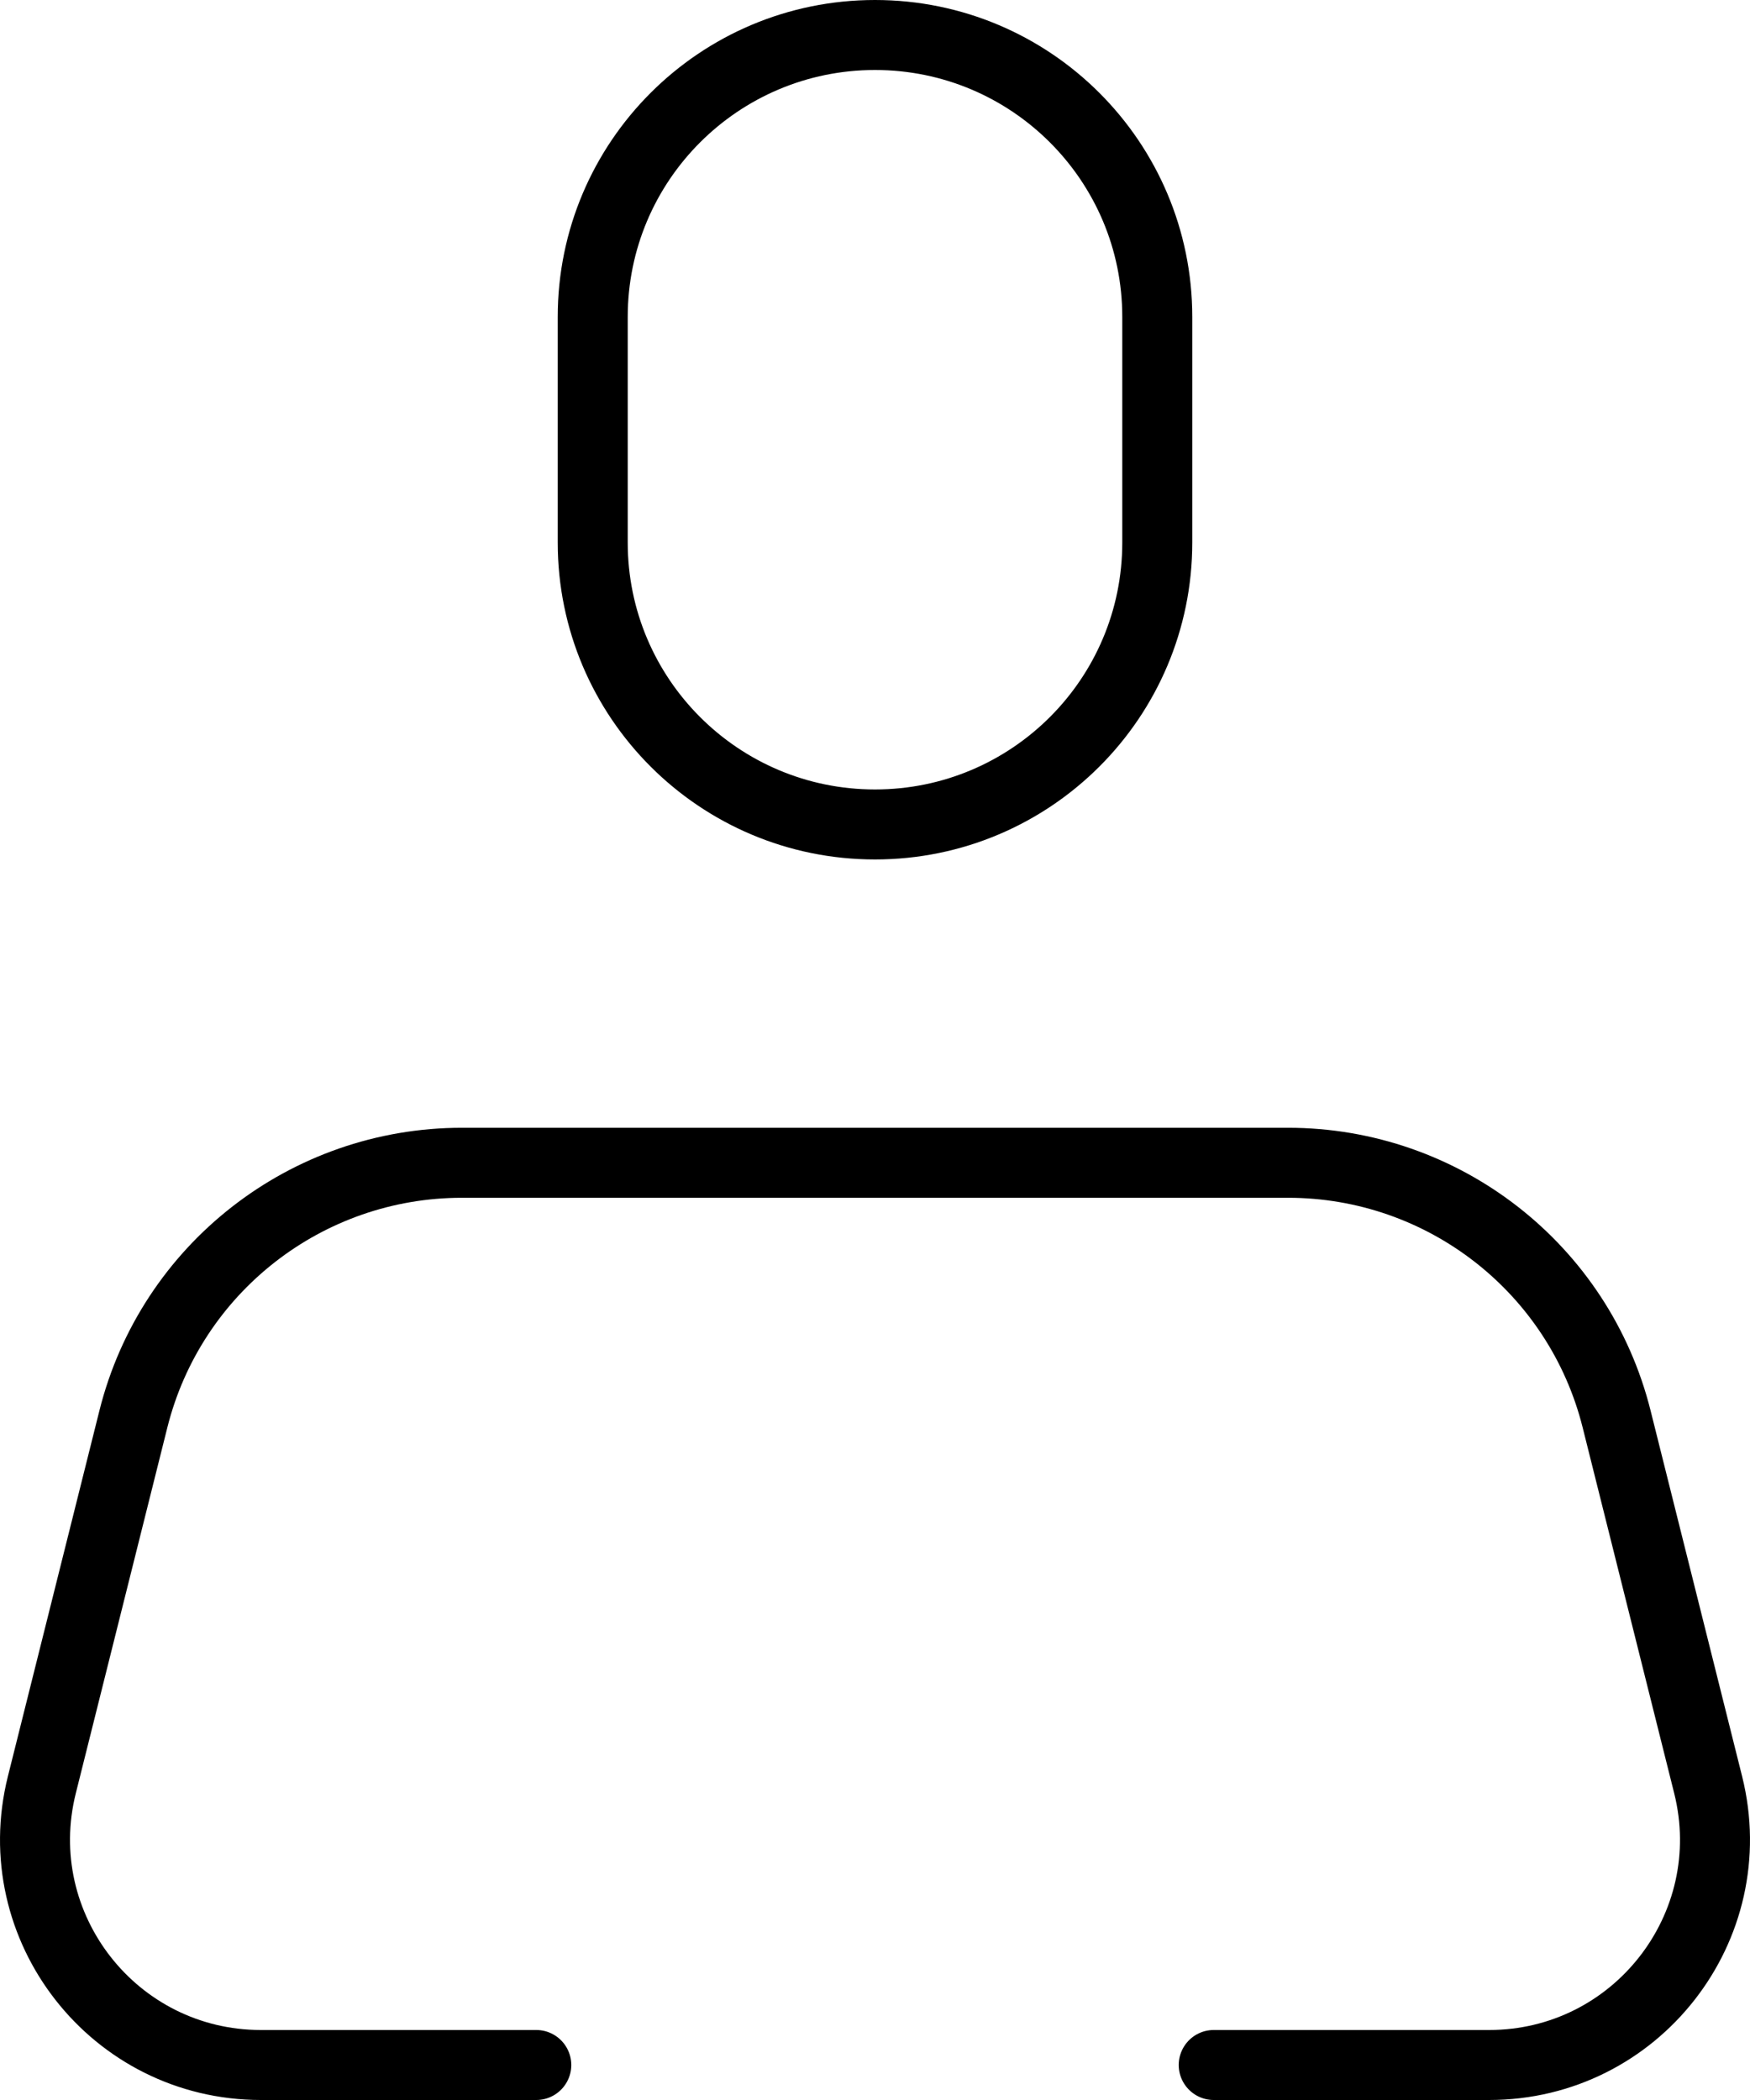
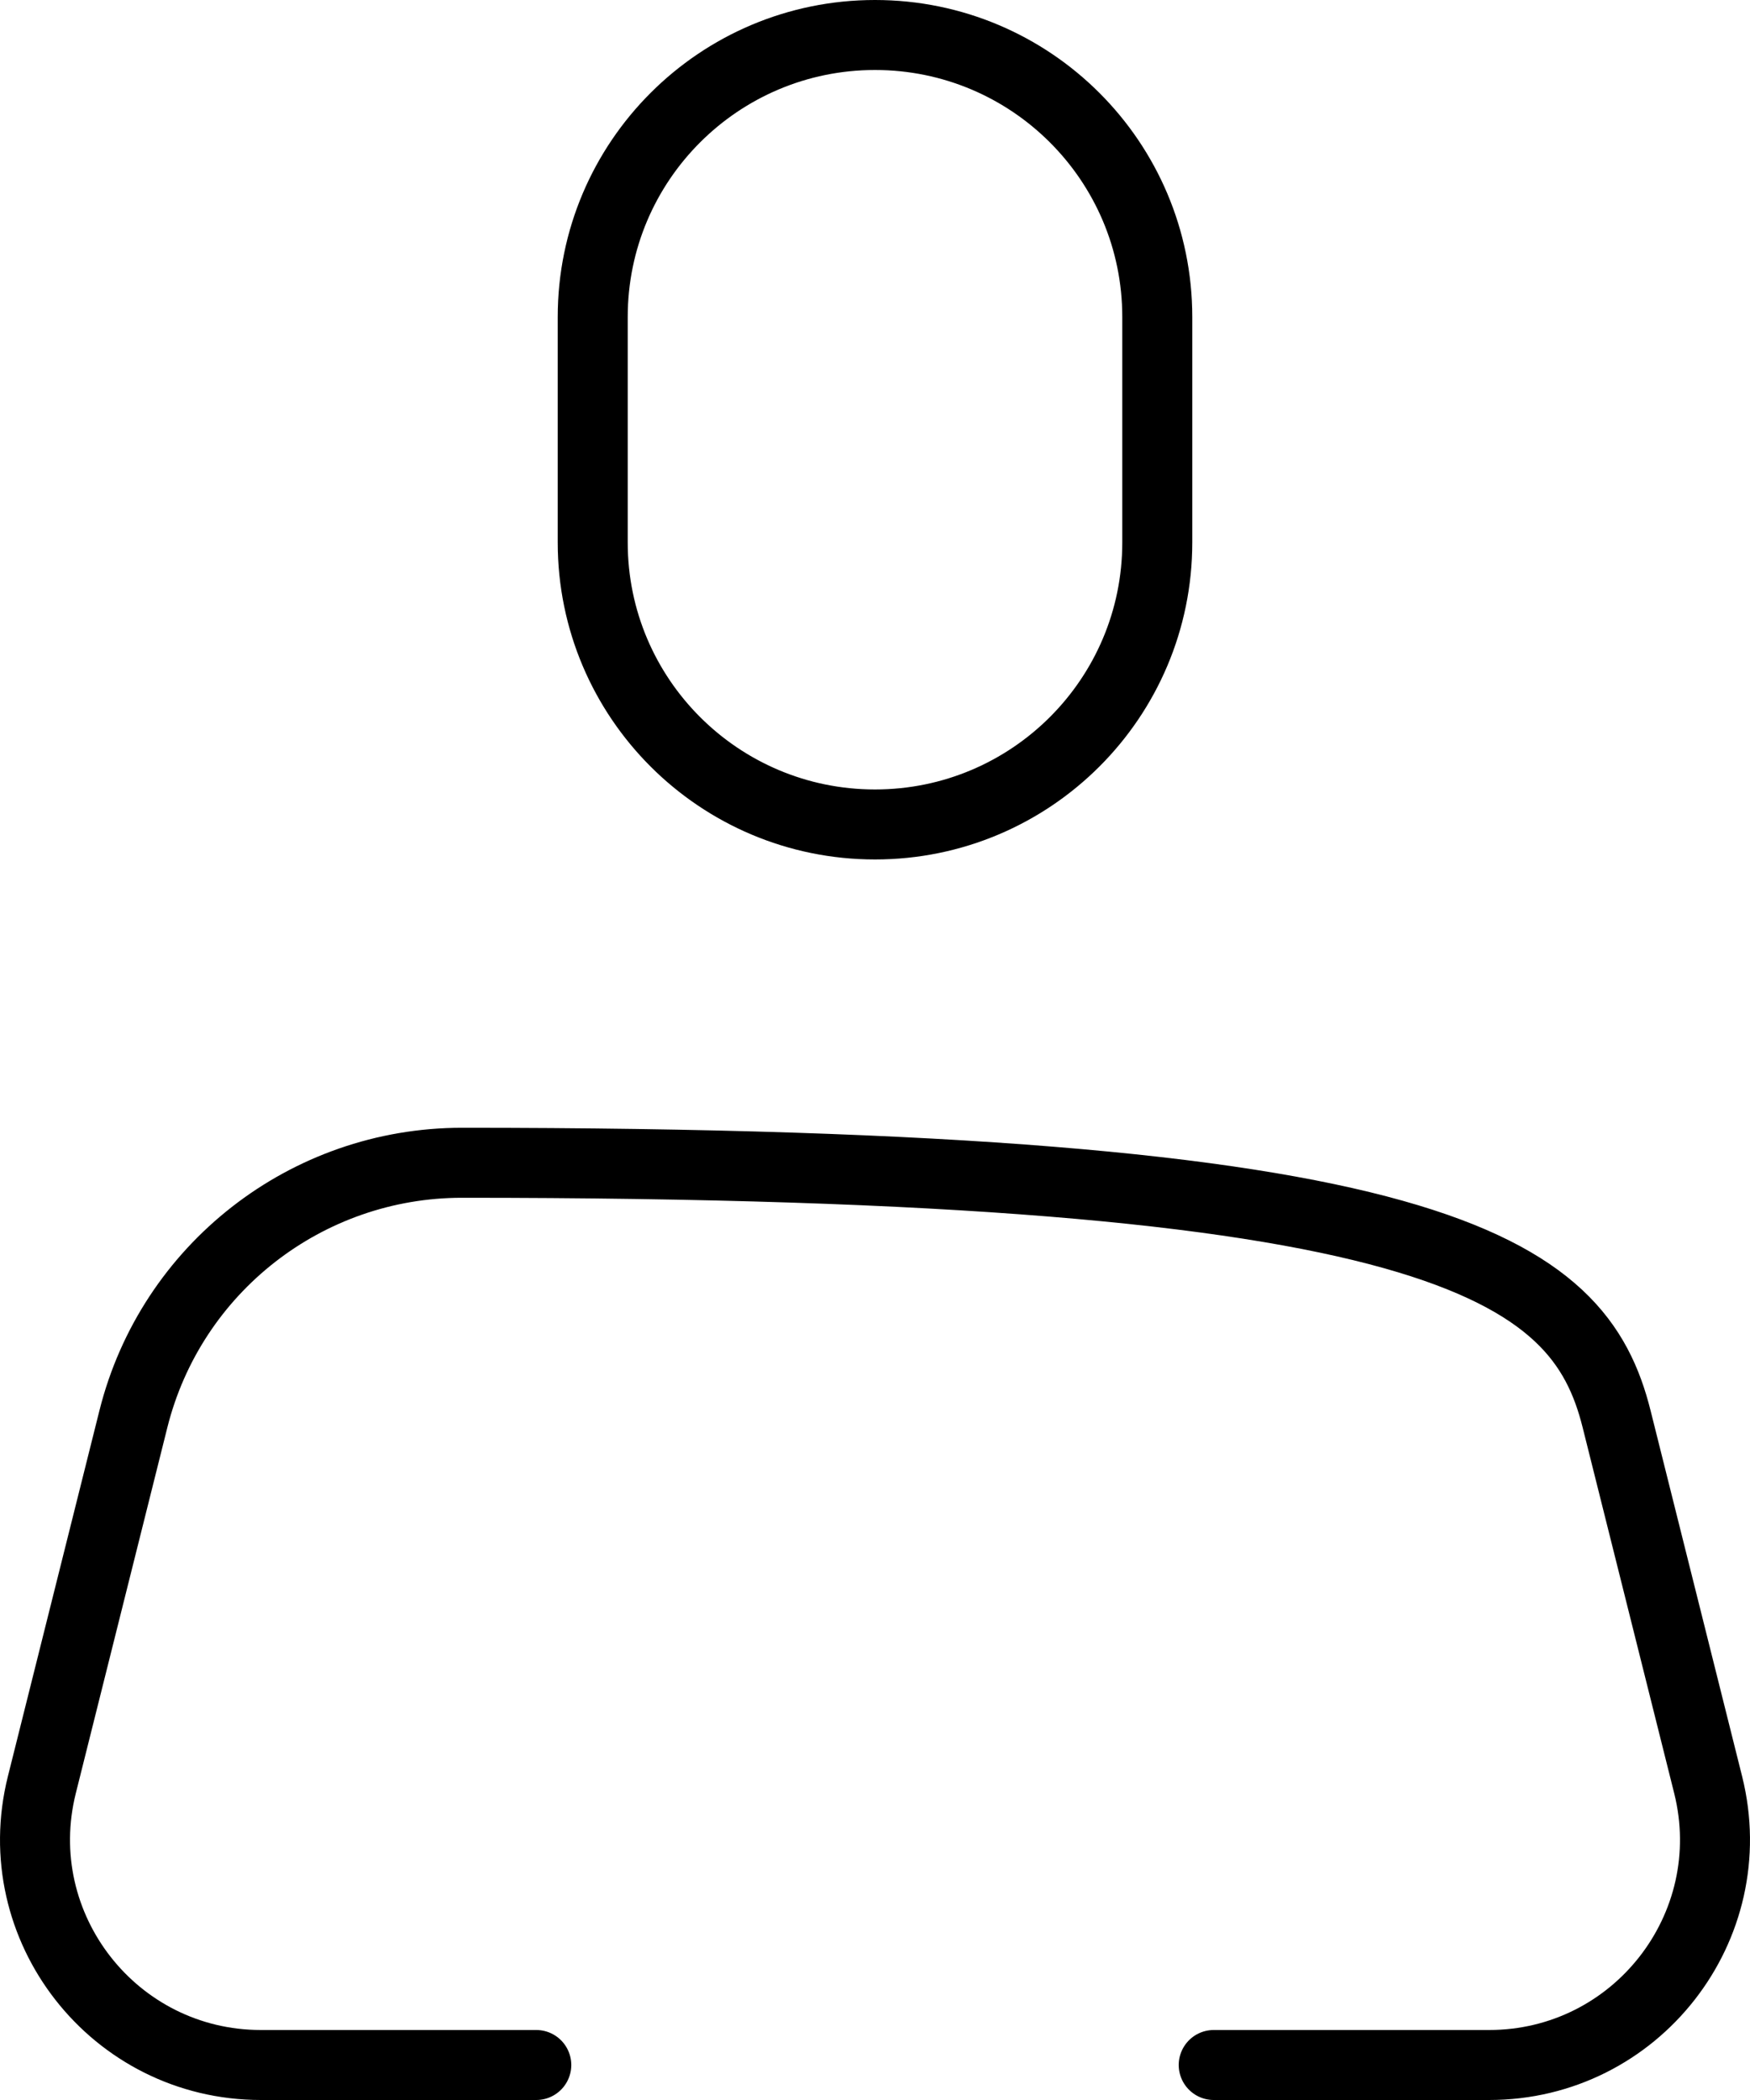
<svg xmlns="http://www.w3.org/2000/svg" width="50" height="60" viewBox="0 0 50 60" fill="none">
-   <path d="M15.322 59H7.455C3.258 59 0.178 55.06 1.196 50.993L3.811 40.544C4.888 36.241 8.759 33.222 13.2 33.222H36.8C41.241 33.222 45.112 36.241 46.189 40.544L48.804 50.993C49.822 55.06 46.742 59 42.545 59H34.678M25 23.556C20.546 23.556 16.935 19.949 16.935 15.5V9.056C16.935 4.607 20.546 1 25 1C29.454 1 33.065 4.607 33.065 9.056V15.5C33.065 19.949 29.454 23.556 25 23.556Z" stroke="black" stroke-width="2" stroke-linecap="round" stroke-linejoin="round" />
+   <path d="M15.322 59H7.455C3.258 59 0.178 55.06 1.196 50.993L3.811 40.544C4.888 36.241 8.759 33.222 13.2 33.222C41.241 33.222 45.112 36.241 46.189 40.544L48.804 50.993C49.822 55.06 46.742 59 42.545 59H34.678M25 23.556C20.546 23.556 16.935 19.949 16.935 15.5V9.056C16.935 4.607 20.546 1 25 1C29.454 1 33.065 4.607 33.065 9.056V15.5C33.065 19.949 29.454 23.556 25 23.556Z" stroke="black" stroke-width="2" stroke-linecap="round" stroke-linejoin="round" />
</svg>